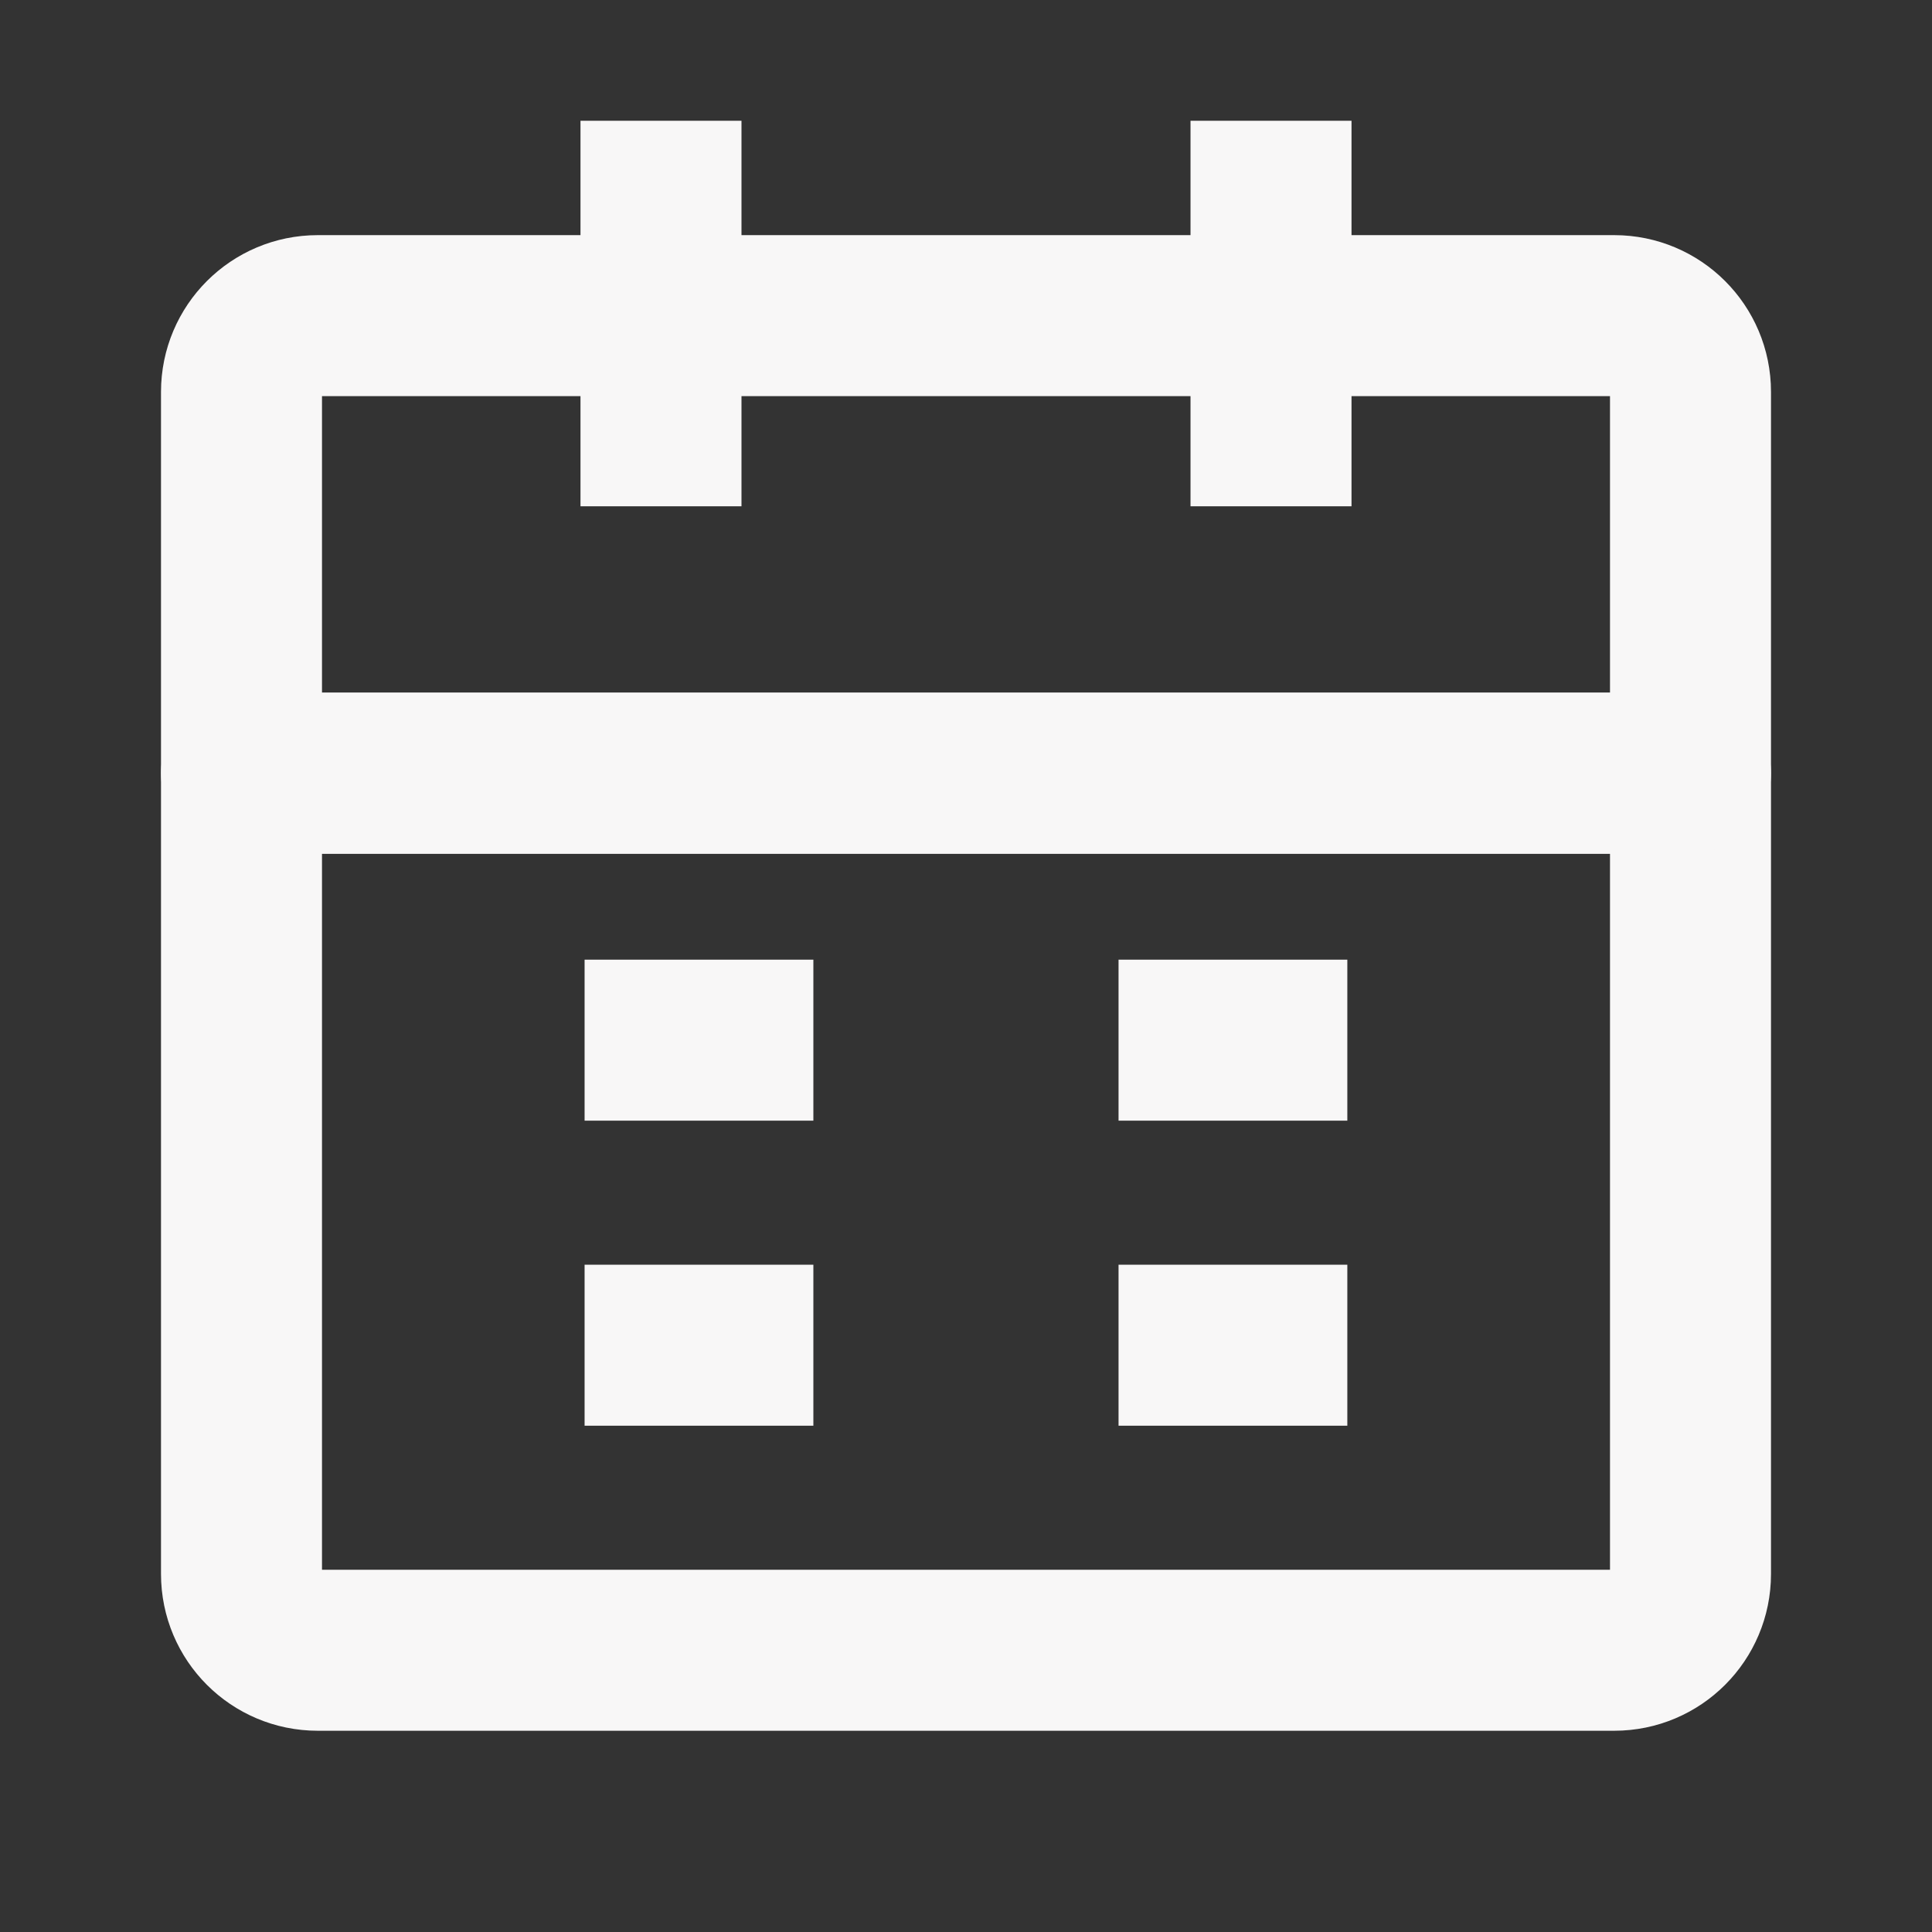
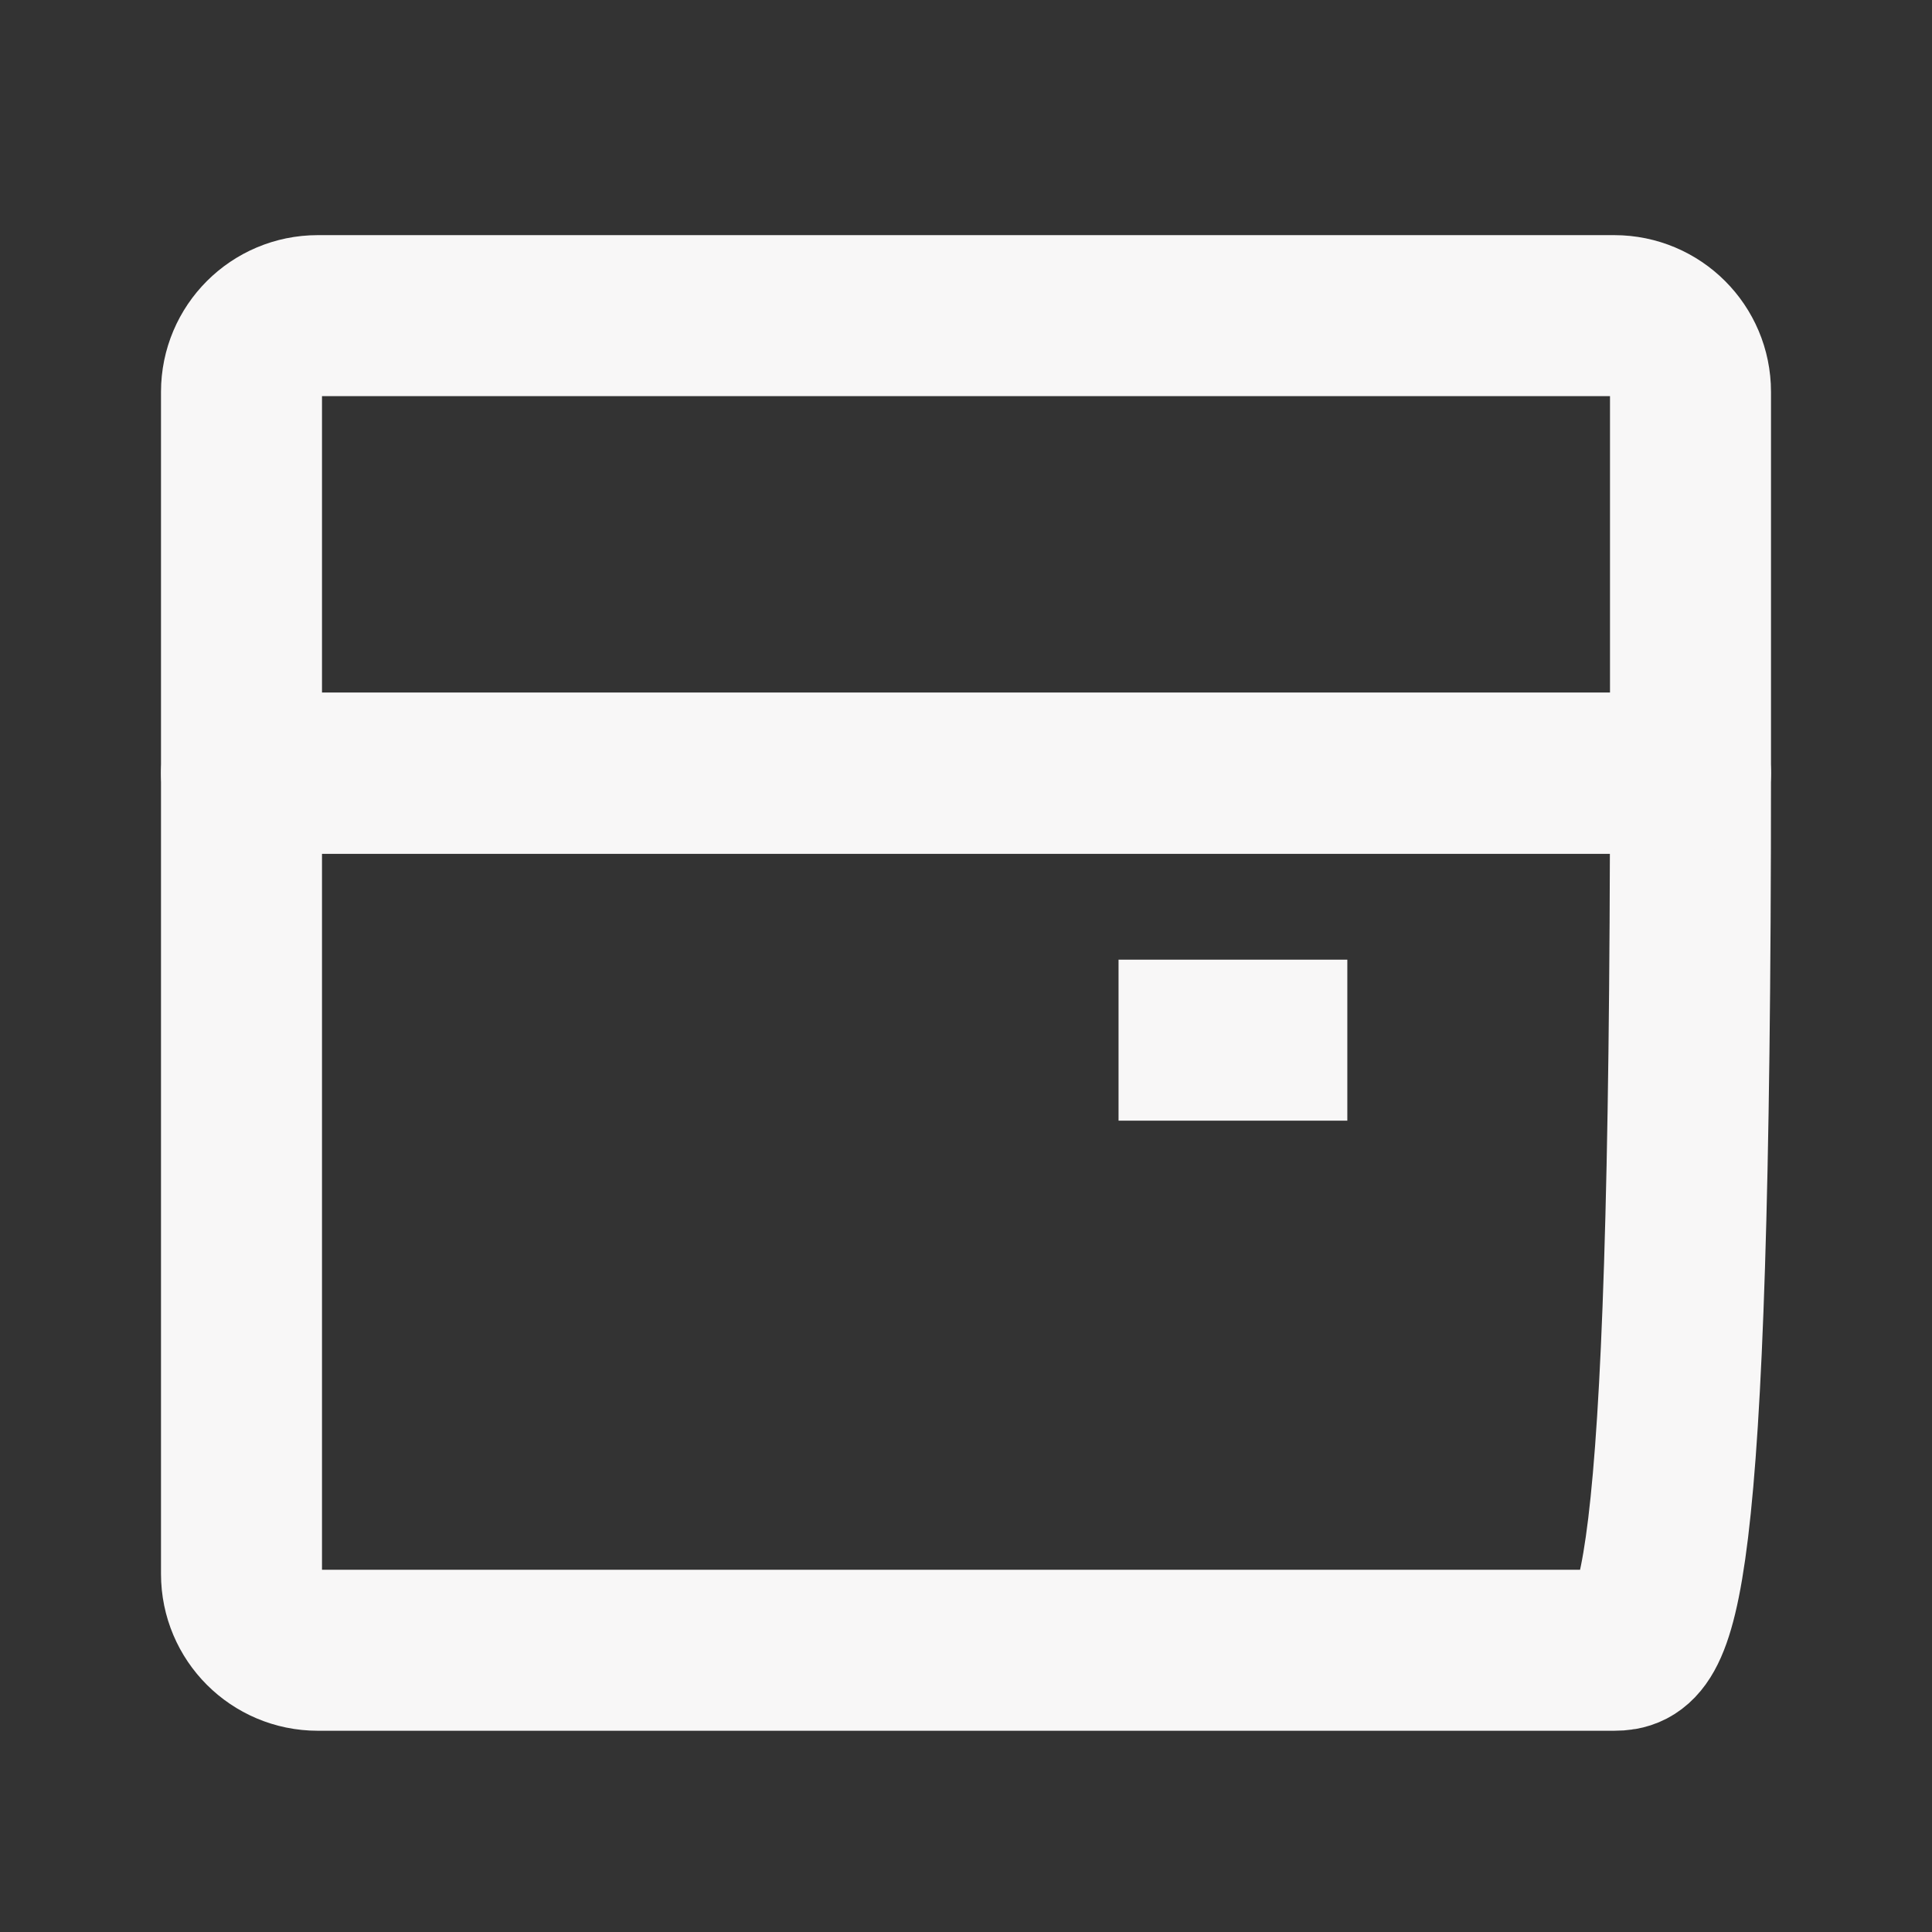
<svg xmlns="http://www.w3.org/2000/svg" width="24" height="24" viewBox="0 0 24 24" fill="none">
  <rect x="0" y="0" width="24" height="24" fill="#333333" stroke="none" />
-   <path d="M3 9.605H21V19.553C21 20.076 20.576 20.5 20.053 20.5H3.947C3.424 20.5 3 20.076 3 19.553V9.605Z" stroke="#F8F7F7" stroke-width="2" stroke-linejoin="round" />
+   <path d="M3 9.605H21C21 20.076 20.576 20.5 20.053 20.5H3.947C3.424 20.5 3 20.076 3 19.553V9.605Z" stroke="#F8F7F7" stroke-width="2" stroke-linejoin="round" />
  <path d="M3 4.868C3 4.345 3.424 3.921 3.947 3.921H20.053C20.576 3.921 21 4.345 21 4.868V9.605H3V4.868Z" stroke="#F8F7F7" stroke-width="2" stroke-linejoin="round" />
-   <path d="M8.211 1.5V6.289" stroke="#F8F7F7" stroke-width="2" stroke-linejoin="round" />
-   <path d="M15.789 1.5V6.289" stroke="#F8F7F7" stroke-width="2" stroke-linejoin="round" />
-   <path d="M13.895 16.711H16.737" stroke="#F8F7F7" stroke-width="2" stroke-linejoin="round" />
-   <path d="M7.262 16.711H10.104" stroke="#F8F7F7" stroke-width="2" stroke-linejoin="round" />
  <path d="M13.895 12.921H16.737" stroke="#F8F7F7" stroke-width="2" stroke-linejoin="round" />
-   <path d="M7.262 12.921H10.104" stroke="#F8F7F7" stroke-width="2" stroke-linejoin="round" />
</svg>